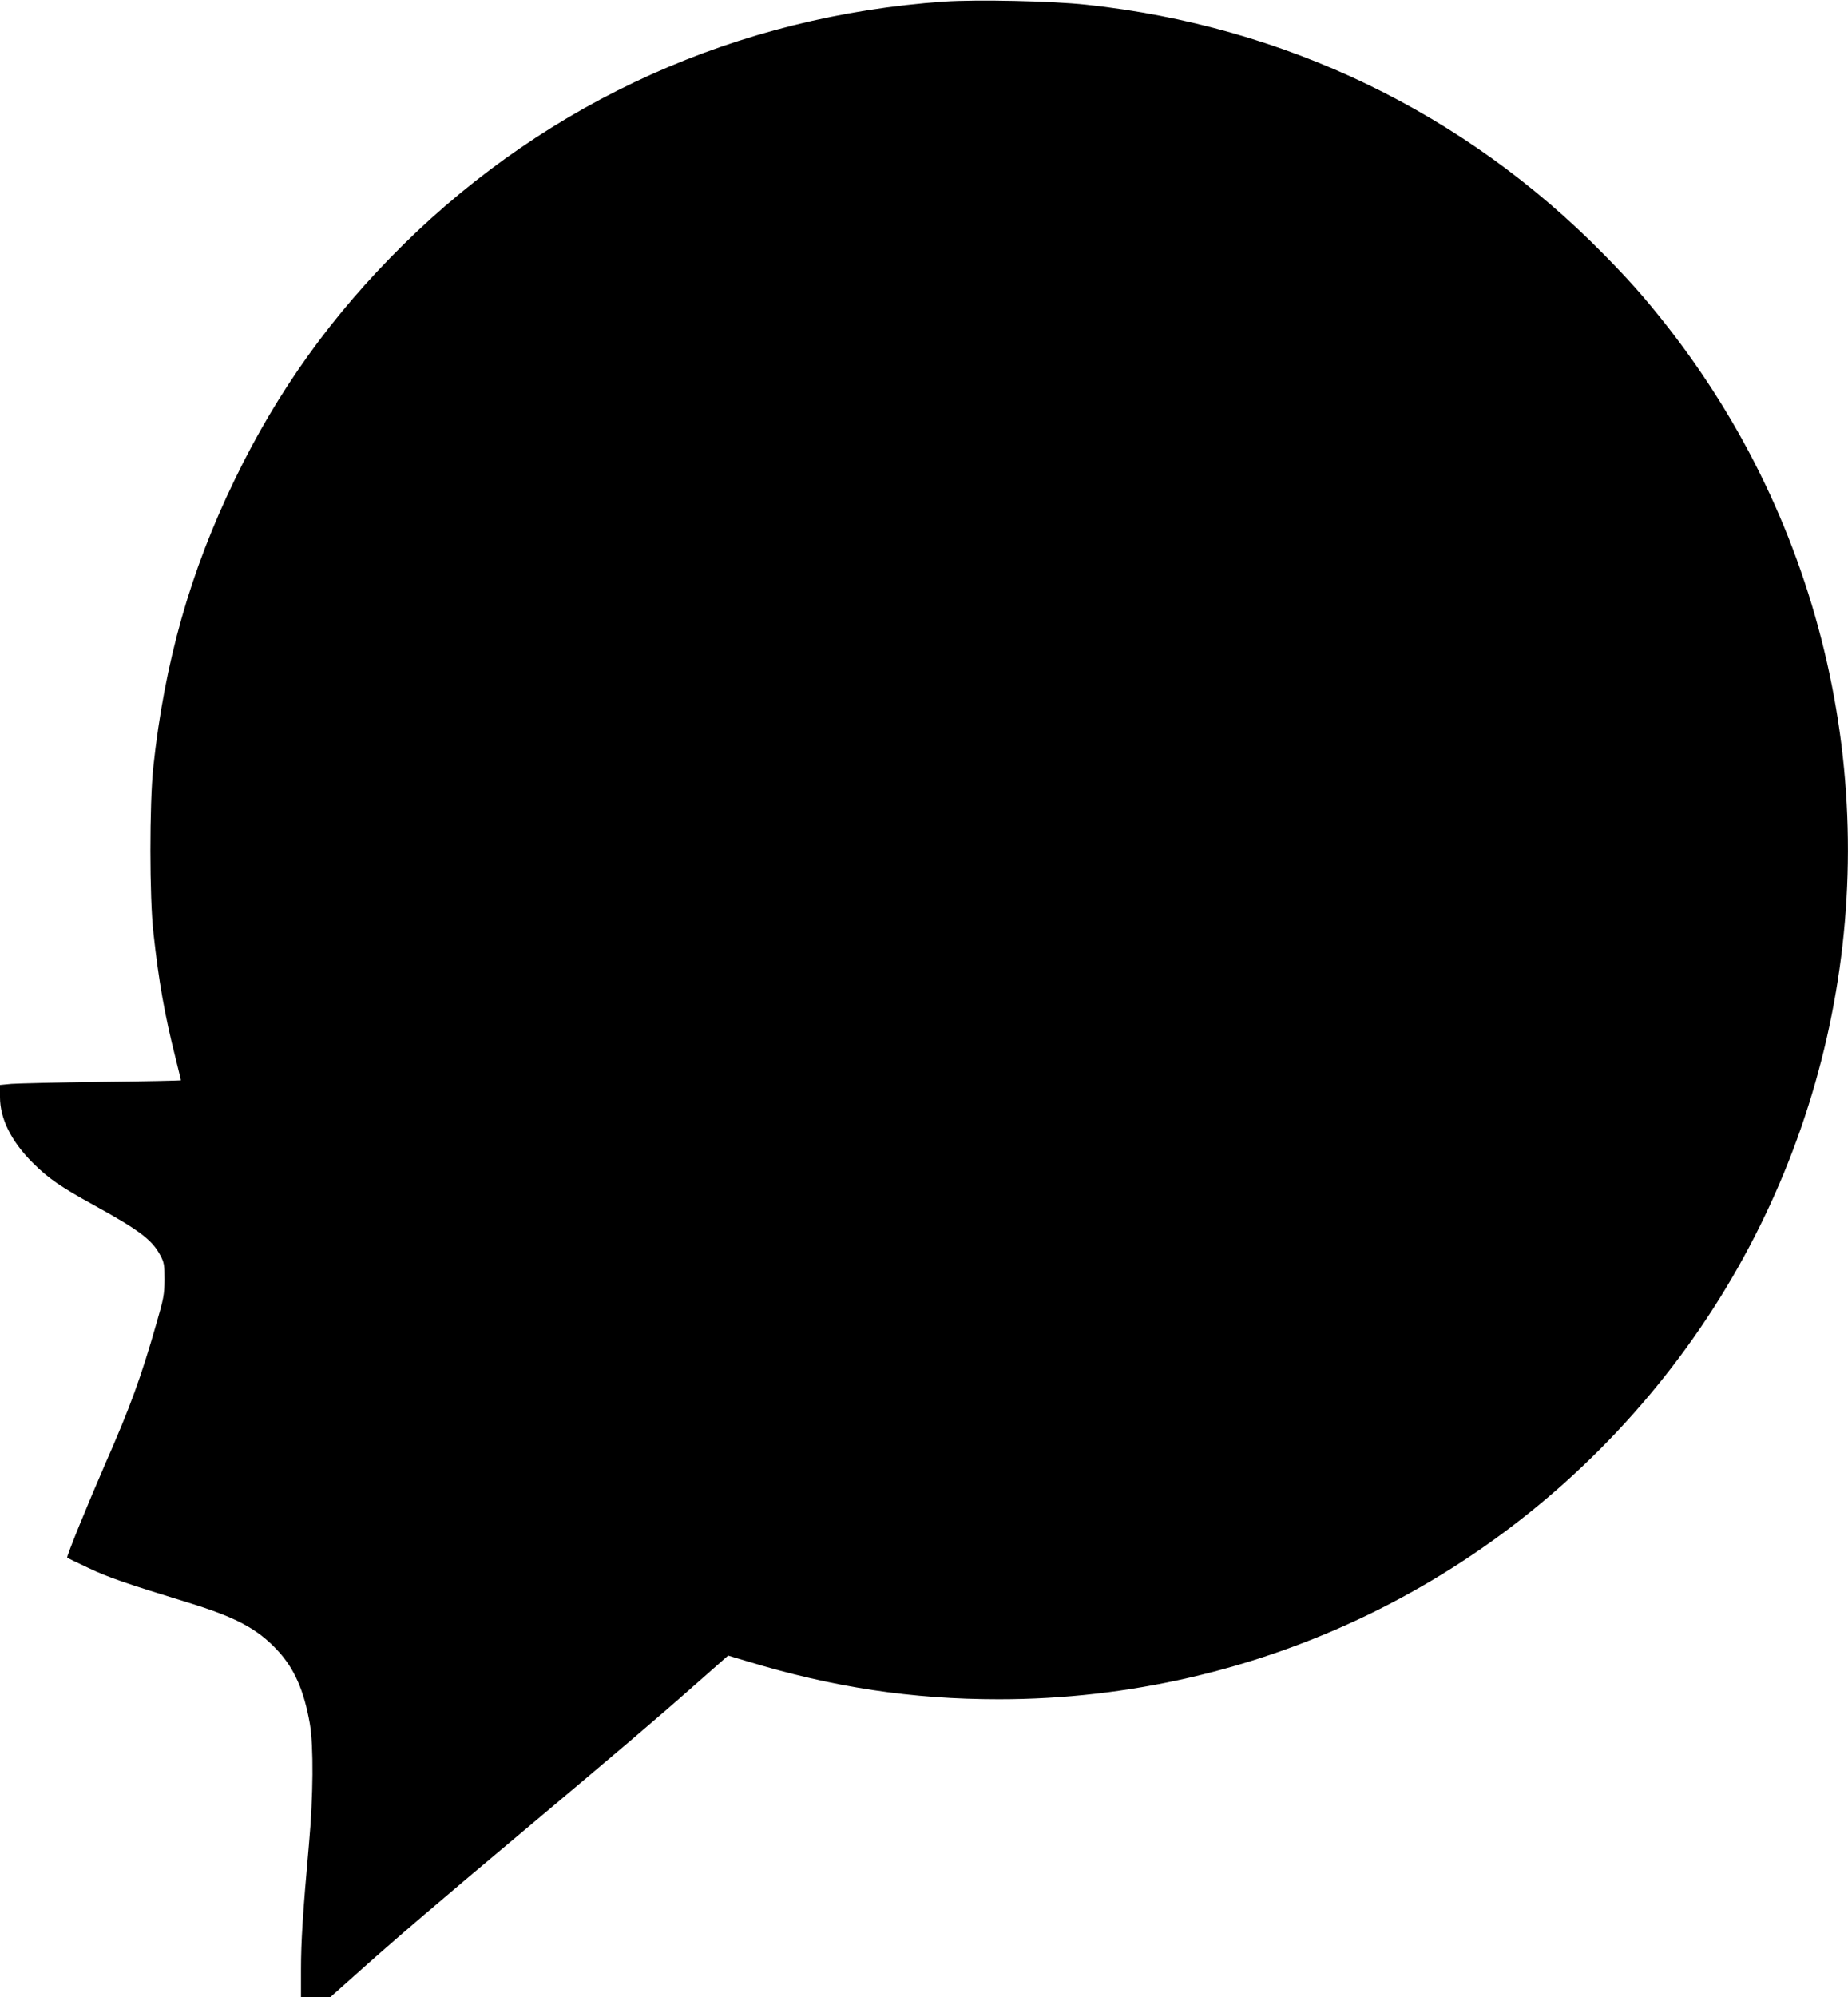
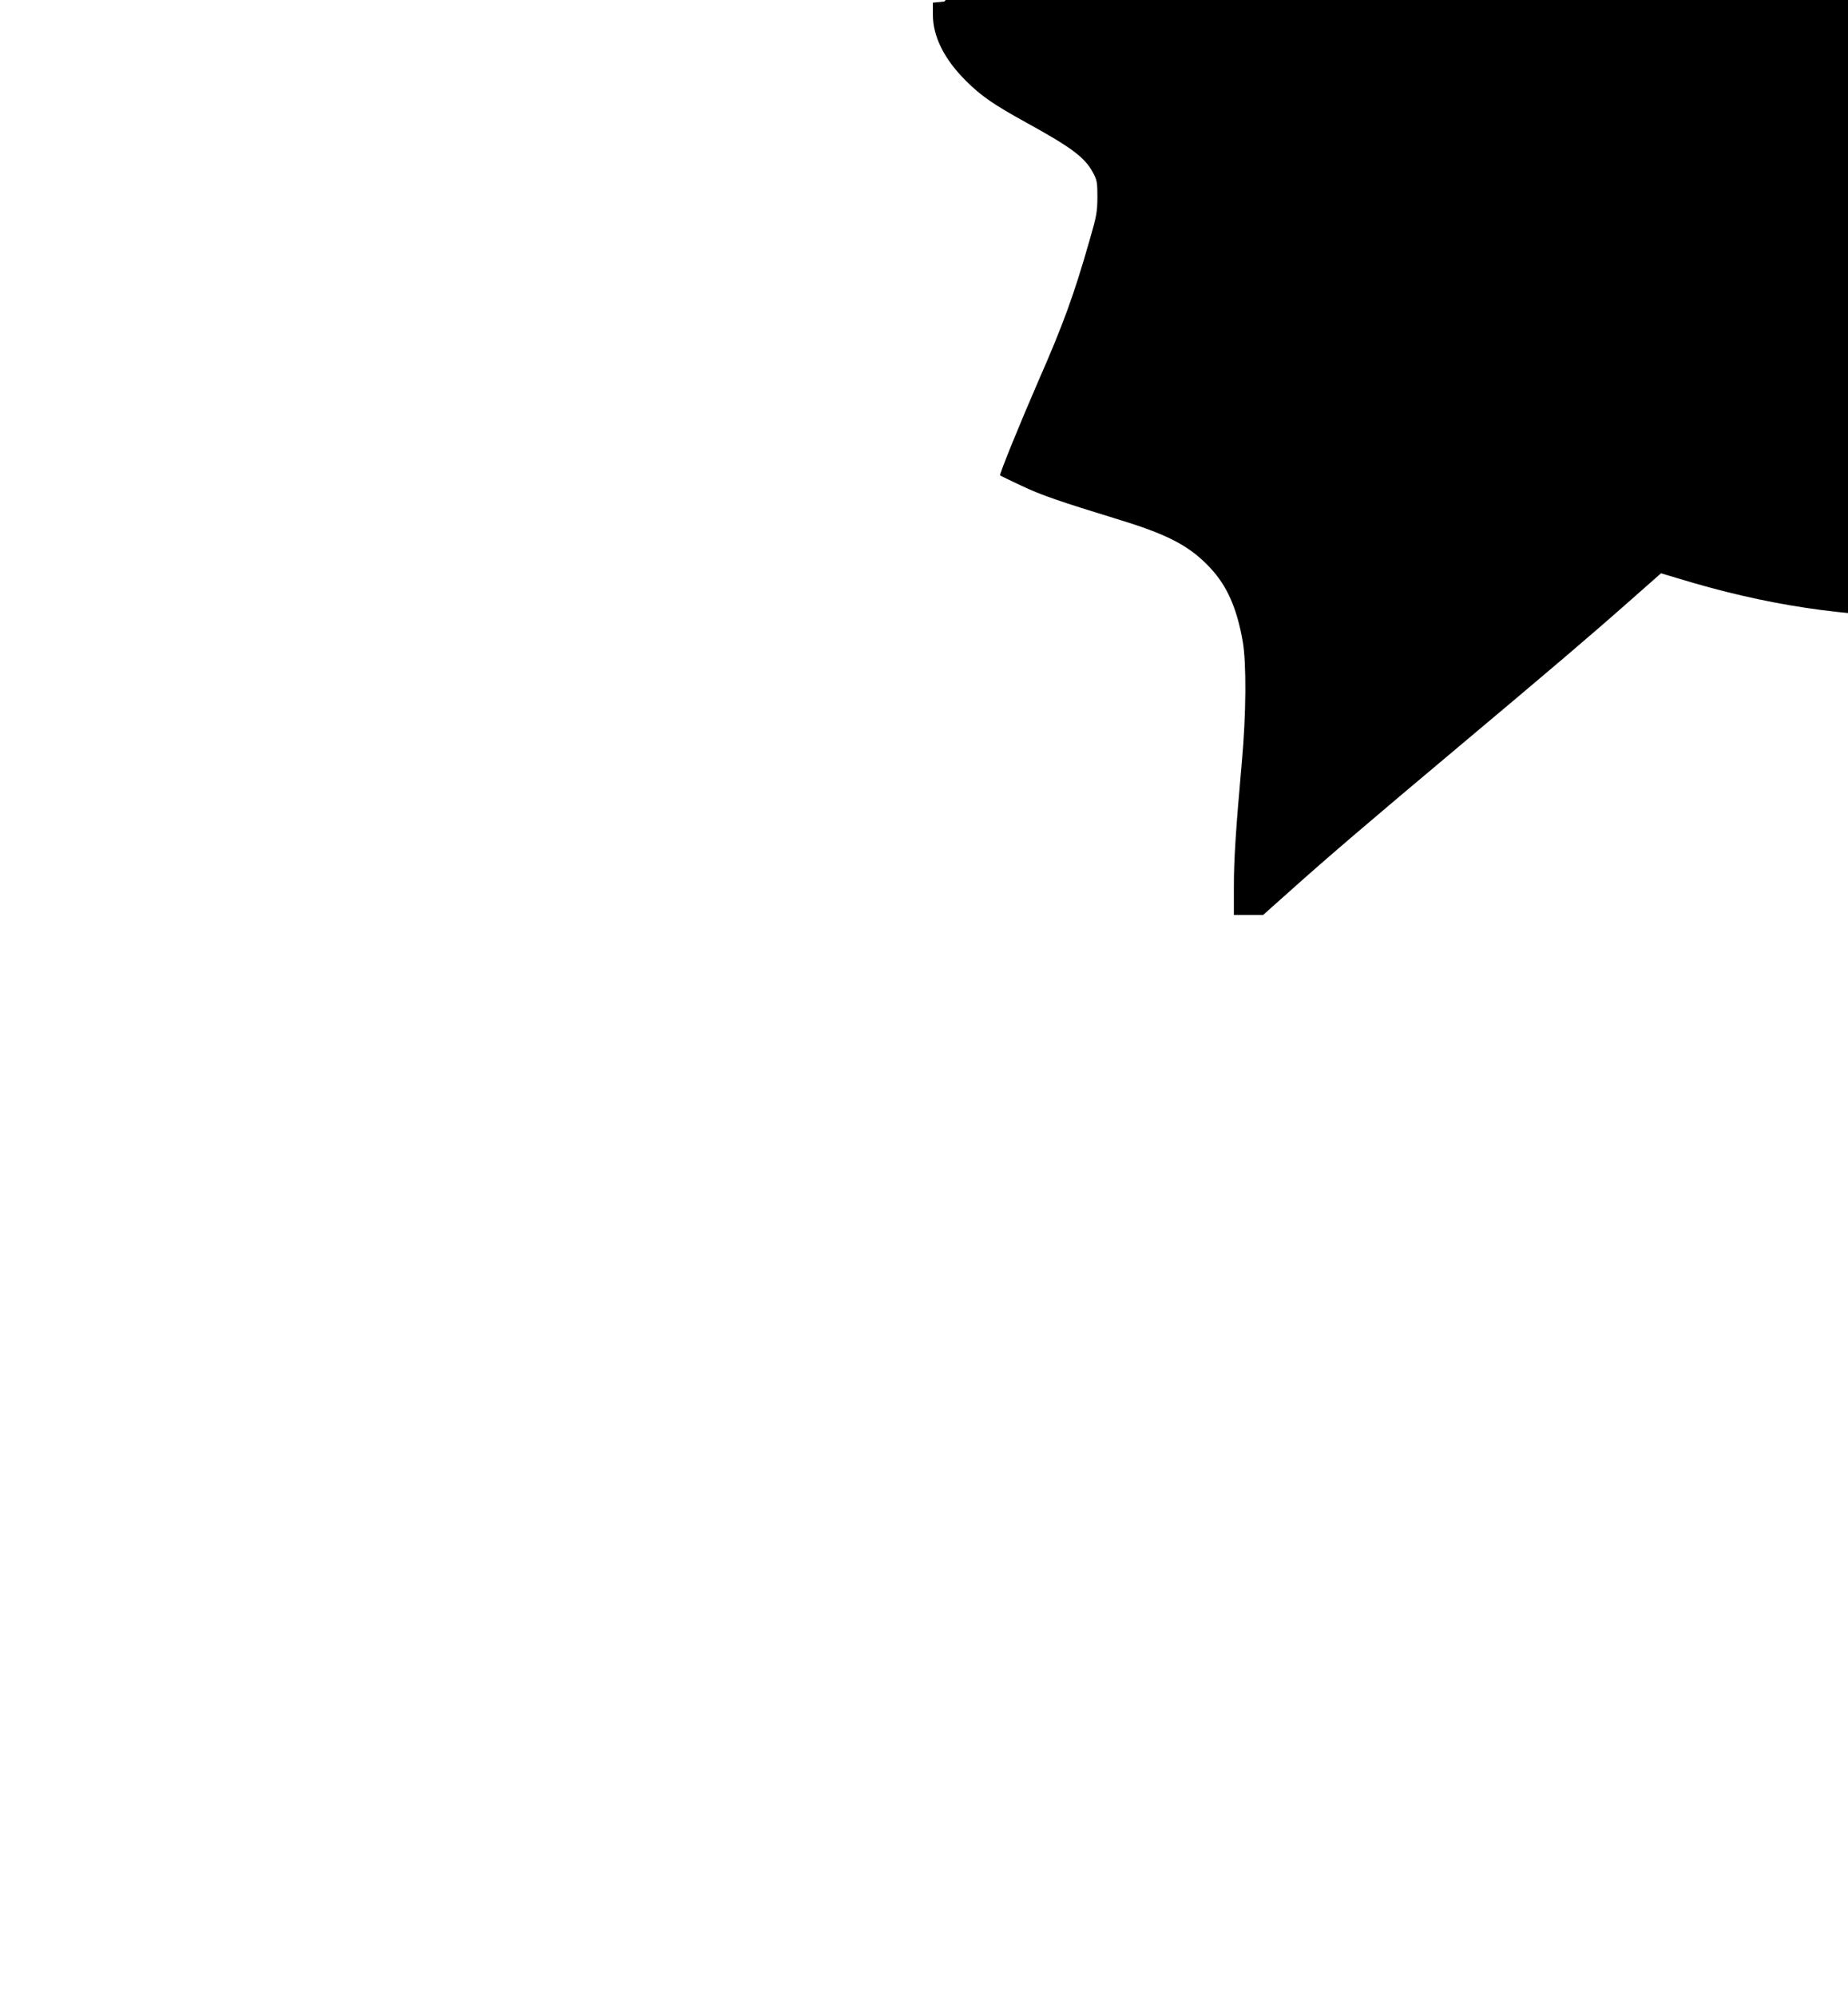
<svg xmlns="http://www.w3.org/2000/svg" version="1.0" width="1185pt" height="1280pt" viewBox="0 0 1185 1280" preserveAspectRatio="xMidYMid meet">
  <g transform="translate(0,1280) scale(0.1,-0.1)" fill="#000000" stroke="none">
-     <path d="M6055 12790 c-1325 -92 -2532 -635 -3469 -1558 -458 -452 -804 -934 -1080 -1504 -286 -589 -451 -1172 -523 -1844 -25 -235 -25 -839 1 -1064 34 -310 72 -525 142 -802 19 -75 34 -139 34 -141 0 -2 -228 -7 -508 -10 -279 -4 -540 -10 -579 -13 l-73 -7 0 -78 c0 -138 72 -283 209 -420 101 -101 178 -154 396 -274 287 -158 371 -221 423 -320 24 -45 27 -60 27 -155 -1 -96 -5 -121 -53 -285 -97 -339 -167 -532 -324 -889 -117 -269 -254 -604 -247 -609 2 -2 63 -31 135 -65 128 -61 239 -99 636 -221 310 -95 447 -168 576 -306 109 -116 172 -260 209 -473 24 -142 22 -463 -6 -772 -39 -438 -51 -622 -51 -802 l0 -178 94 0 93 0 164 146 c252 226 529 462 1074 919 603 506 846 712 1112 947 l202 178 117 -35 c556 -169 1059 -245 1619 -245 1666 0 3231 758 4270 2070 1021 1289 1404 2973 1040 4576 -181 796 -534 1534 -1043 2177 -130 164 -223 269 -386 435 -893 910 -2047 1466 -3321 1602 -219 24 -702 34 -910 20z" />
+     <path d="M6055 12790 l-73 -7 0 -78 c0 -138 72 -283 209 -420 101 -101 178 -154 396 -274 287 -158 371 -221 423 -320 24 -45 27 -60 27 -155 -1 -96 -5 -121 -53 -285 -97 -339 -167 -532 -324 -889 -117 -269 -254 -604 -247 -609 2 -2 63 -31 135 -65 128 -61 239 -99 636 -221 310 -95 447 -168 576 -306 109 -116 172 -260 209 -473 24 -142 22 -463 -6 -772 -39 -438 -51 -622 -51 -802 l0 -178 94 0 93 0 164 146 c252 226 529 462 1074 919 603 506 846 712 1112 947 l202 178 117 -35 c556 -169 1059 -245 1619 -245 1666 0 3231 758 4270 2070 1021 1289 1404 2973 1040 4576 -181 796 -534 1534 -1043 2177 -130 164 -223 269 -386 435 -893 910 -2047 1466 -3321 1602 -219 24 -702 34 -910 20z" />
  </g>
</svg>